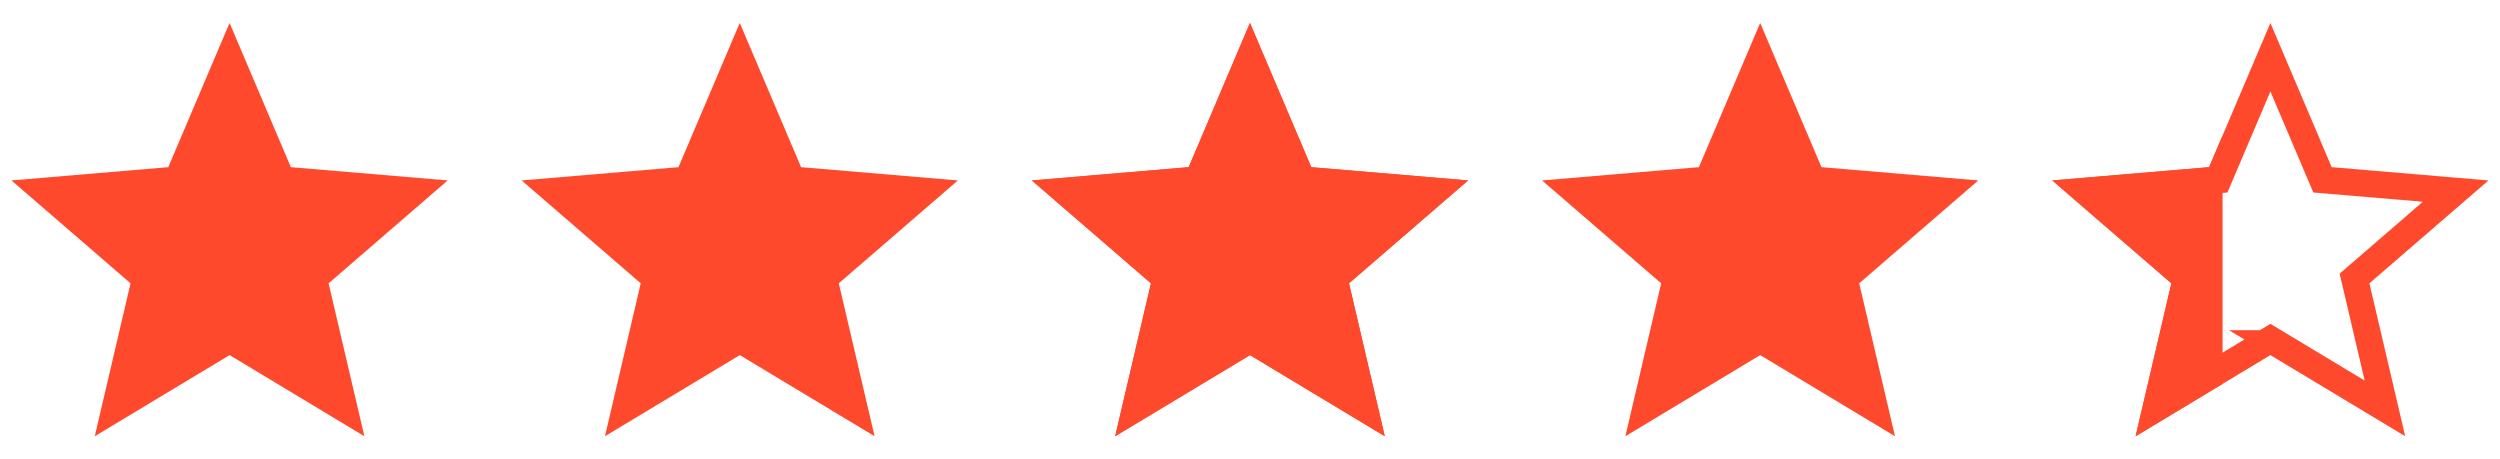
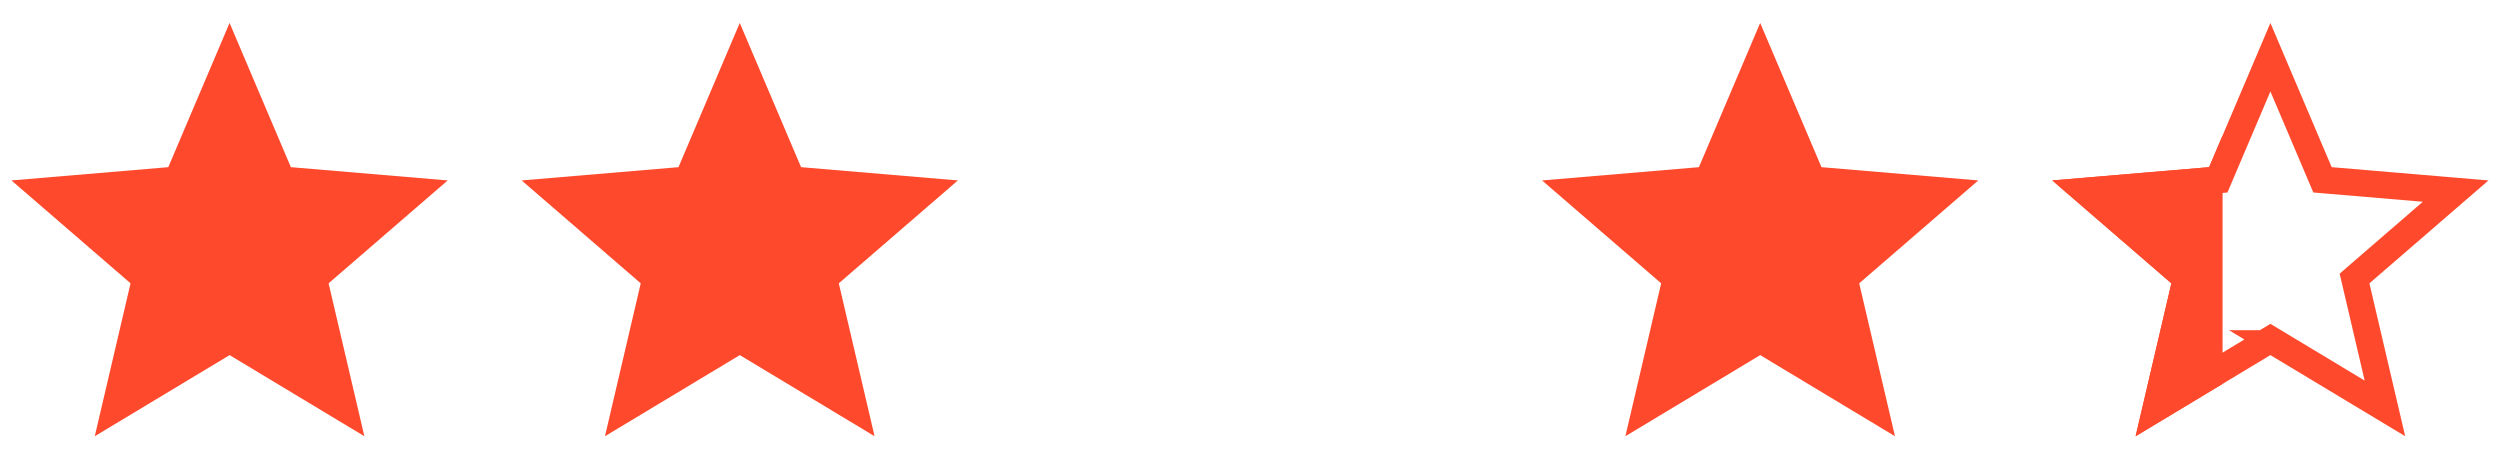
<svg xmlns="http://www.w3.org/2000/svg" width="98" height="18" fill="none">
  <g clip-path="url(#a)">
    <path d="M9 13.92l5.283 3.18-1.402-5.994 4.668-4.033-6.147-.52L8.999.9 6.597 6.553l-6.148.52 4.669 4.033L3.715 17.1 9 13.92z" fill="#FF492C" />
  </g>
  <g clip-path="url(#b)">
    <path d="M29 13.92l5.283 3.18-1.402-5.994 4.668-4.033-6.147-.52L28.999.9l-2.402 5.653-6.148.52 4.668 4.033-1.402 5.994L29 13.92z" fill="#FF492C" />
  </g>
  <g clip-path="url(#c)">
-     <path d="M49 13.92l5.283 3.18-1.402-5.994 4.668-4.033-6.147-.52L48.999.9l-2.402 5.653-6.148.52 4.669 4.033-1.403 5.994L49 13.92z" fill="#FF492C" />
    <g clip-path="url(#d)">
-       <path d="M49 13.92l5.283 3.18-1.402-5.994 4.668-4.033-6.147-.52L48.999.9l-2.402 5.653-6.148.52 4.669 4.033-1.403 5.994L49 13.92z" fill="#FF492C" />
+       <path d="M49 13.92l5.283 3.18-1.402-5.994 4.668-4.033-6.147-.52L48.999.9l-2.402 5.653-6.148.52 4.669 4.033-1.403 5.994z" fill="#FF492C" />
    </g>
  </g>
  <g clip-path="url(#e)">
    <path d="M69 13.92l5.283 3.18-1.402-5.994 4.668-4.033-6.147-.52L68.999.9l-2.402 5.653-6.148.52 4.669 4.033-1.403 5.994L69 13.92z" fill="#FF492C" />
  </g>
  <g clip-path="url(#f)">
    <path d="M89.27 13.47l-.27-.163-.272.163-4.218 2.54 1.119-4.784.072-.31-.24-.207-3.725-3.218 4.905-.415.315-.026.124-.291L89 2.243l1.919 4.516.123.29.316.027 4.904.415-3.724 3.218-.24.208.072.309 1.119 4.783-4.219-2.539z" stroke="#FF492C" stroke-width="1.05" />
    <path fill-rule="evenodd" clip-rule="evenodd" d="M87.125 5.31l-.528 1.243-6.148.52 4.669 4.034-1.403 5.994 3.41-2.053V5.31z" fill="#FF492C" />
  </g>
  <defs>
    <clipPath id="a">
      <path fill="#fff" d="M0 0H18V18H0z" />
    </clipPath>
    <clipPath id="b">
      <path fill="#fff" transform="translate(20)" d="M0 0H18V18H0z" />
    </clipPath>
    <clipPath id="c">
-       <path fill="#fff" transform="translate(40)" d="M0 0H18V18H0z" />
-     </clipPath>
+       </clipPath>
    <clipPath id="d">
      <path fill="#fff" transform="translate(40)" d="M0 0H18V18H0z" />
    </clipPath>
    <clipPath id="e">
      <path fill="#fff" transform="translate(60)" d="M0 0H18V18H0z" />
    </clipPath>
    <clipPath id="f">
      <path fill="#fff" transform="translate(80)" d="M0 0H18V18H0z" />
    </clipPath>
  </defs>
</svg>